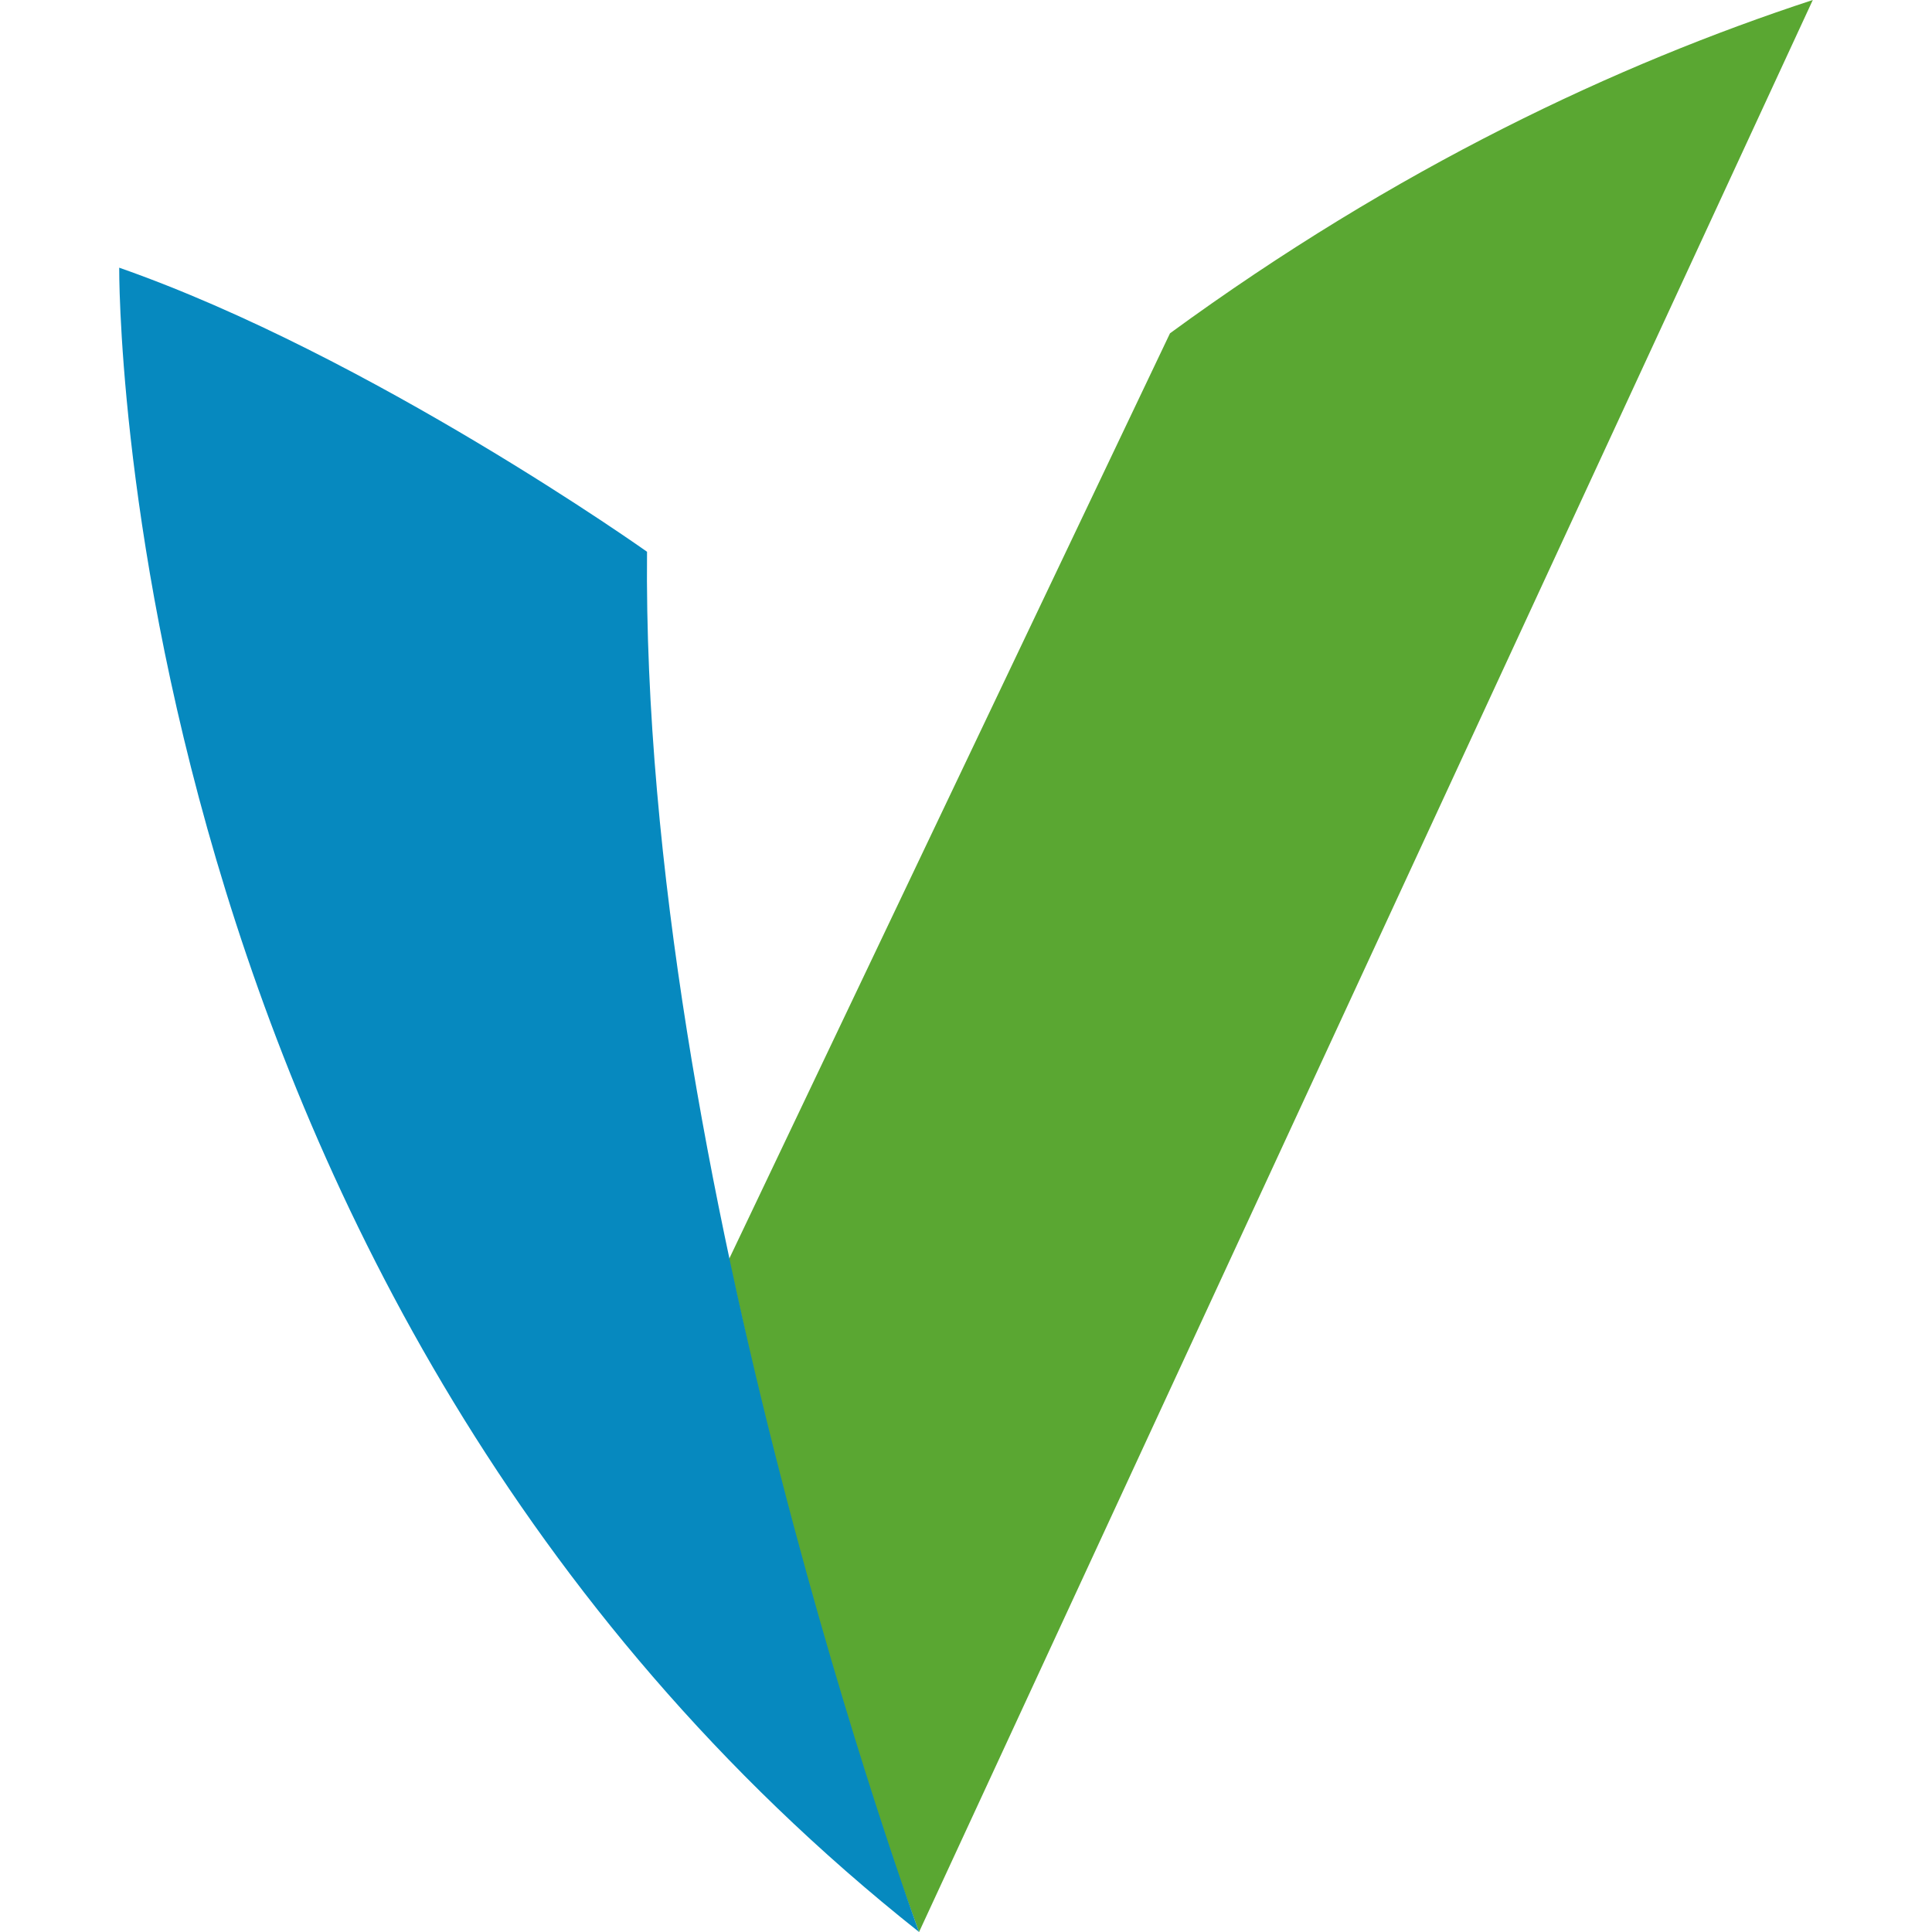
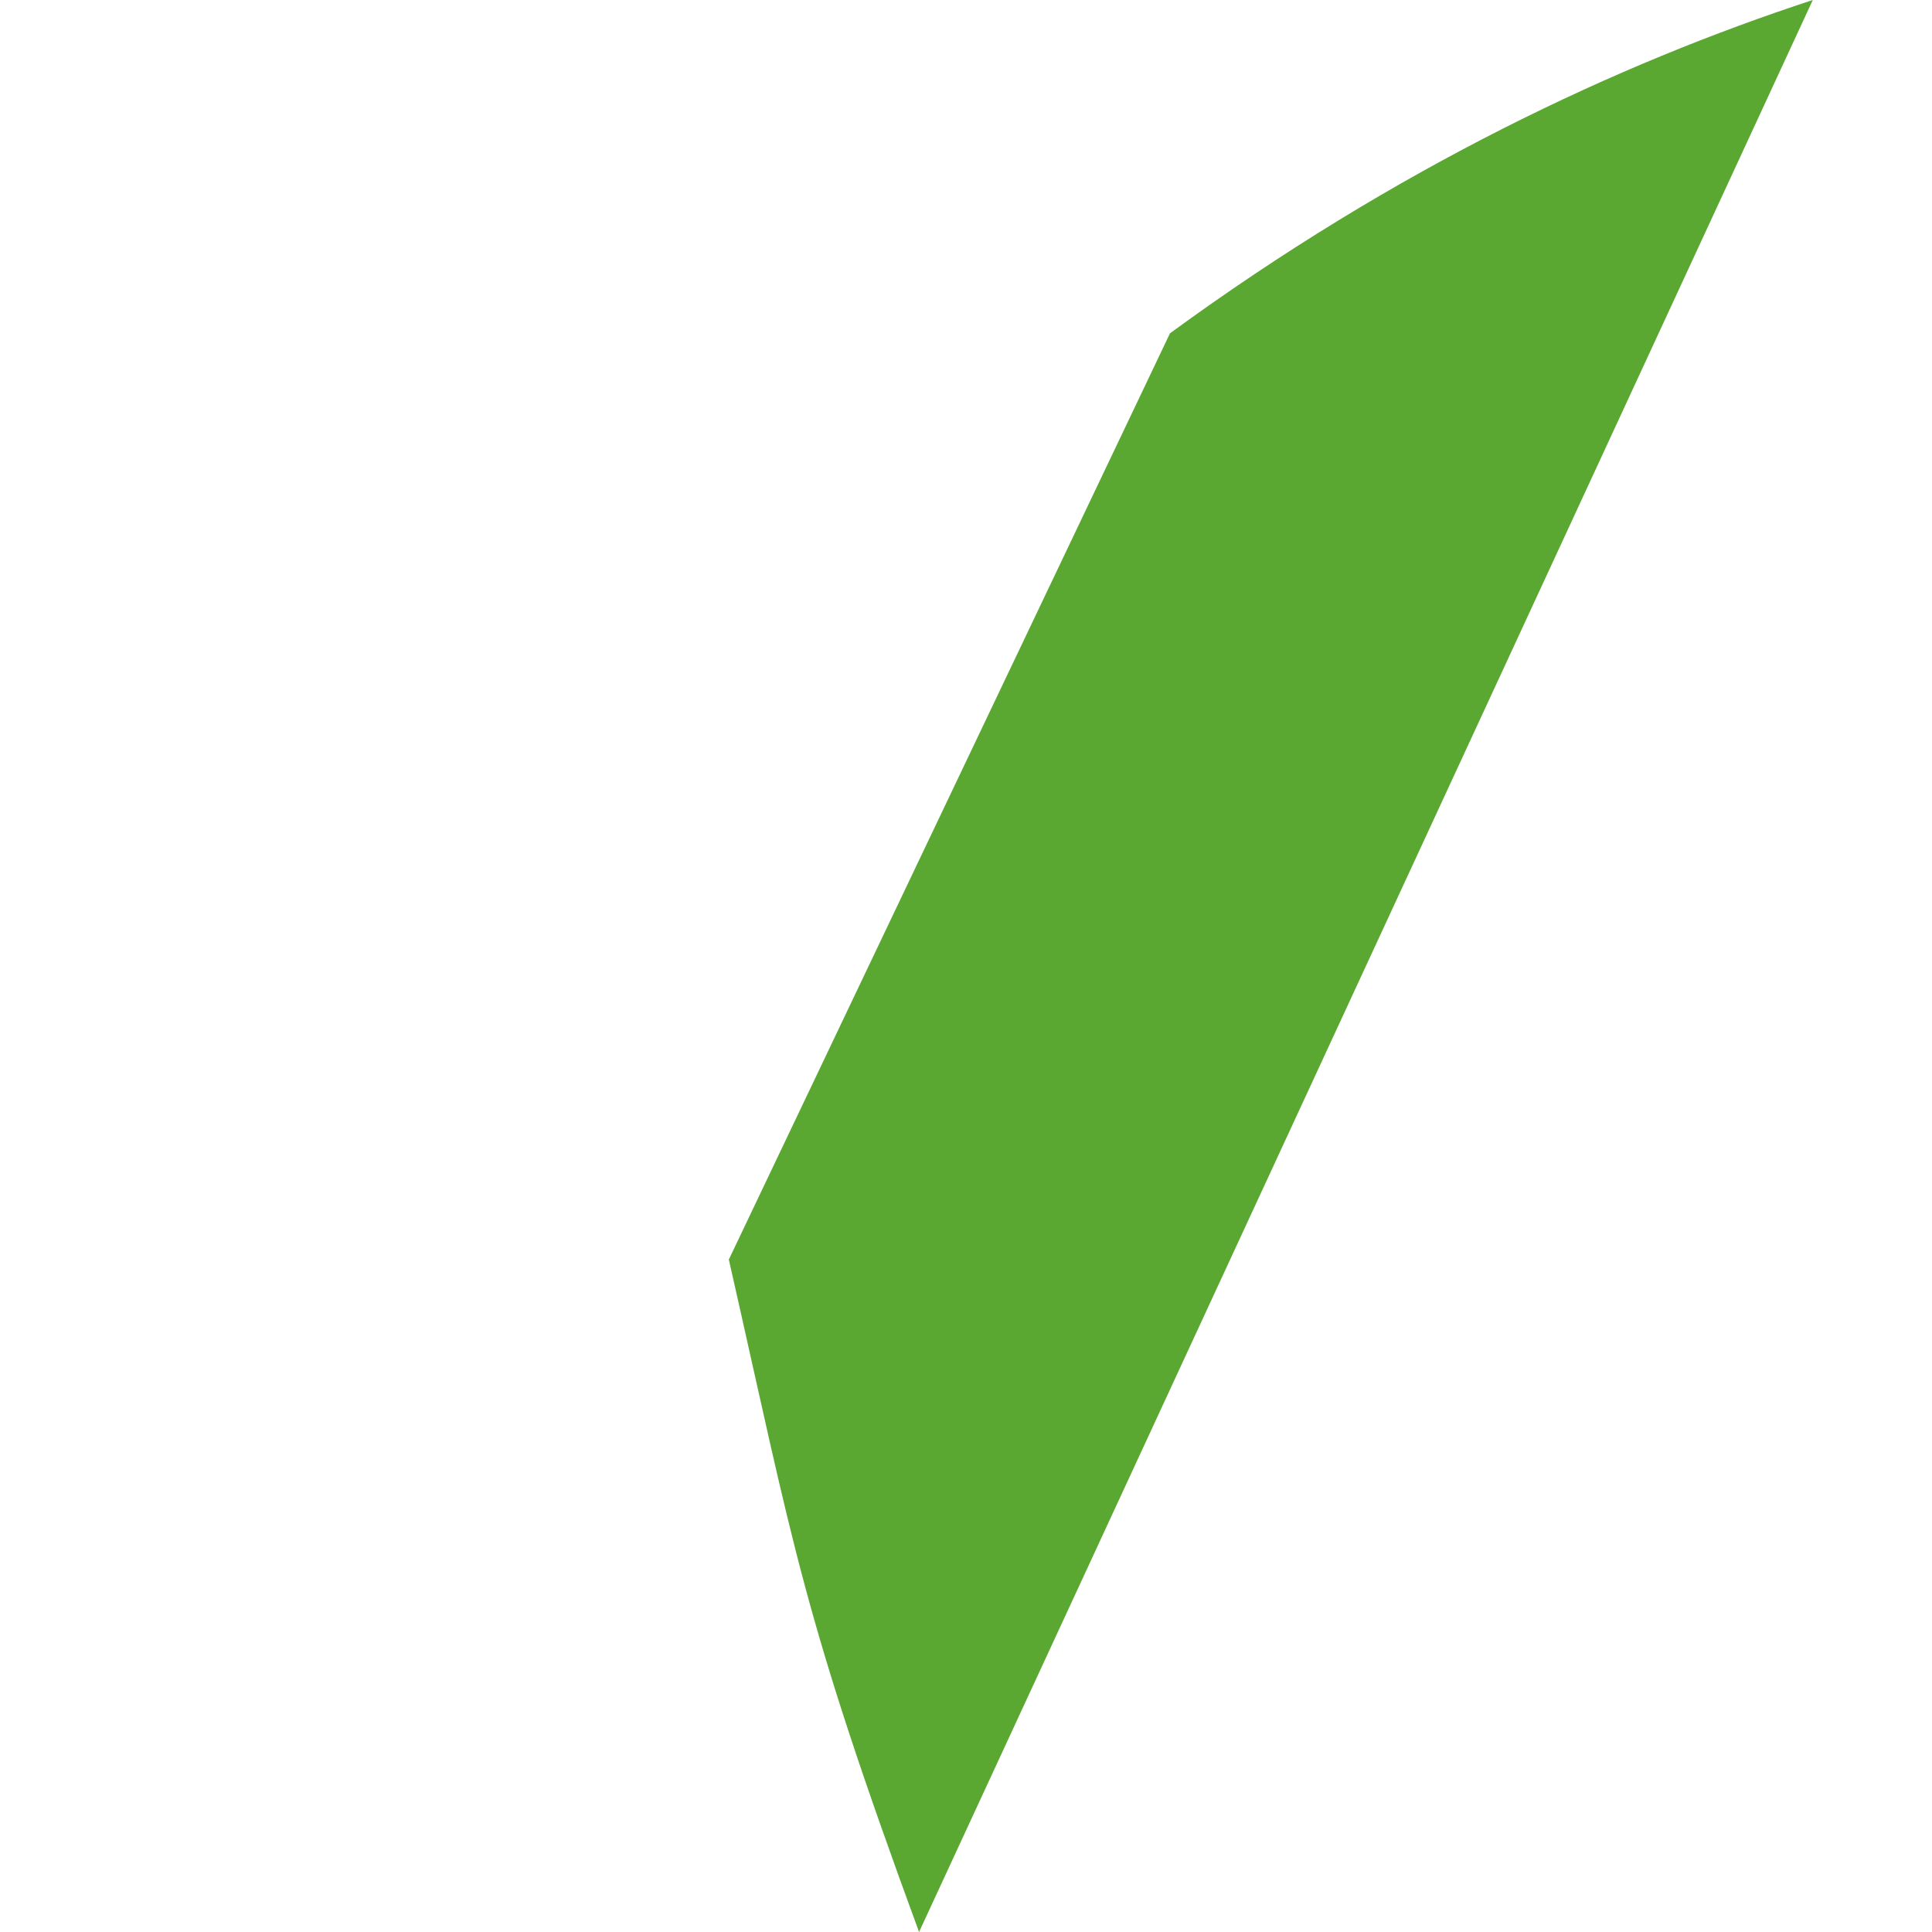
<svg xmlns="http://www.w3.org/2000/svg" id="Camada_1" data-name="Camada 1" viewBox="0 0 512 512">
  <defs>
    <style>      .cls-1 {        fill: #5aa732;      }      .cls-1, .cls-2 {        fill-rule: evenodd;        stroke-width: 0px;      }      .cls-2 {        fill: #0689bf;      }    </style>
  </defs>
  <path class="cls-1" d="M243.56,512L480.41,0c-51.92,17.01-110.32,44.45-170.35,88.33l-116.91,245.46c17.41,76.81,19.28,93.44,50.41,178.21Z" />
-   <path class="cls-2" d="M171.47,146.22S98.35,94.29,31.59,70.94c0,0-2.05,271.36,211.97,441.06,0,0-73.69-199.98-72.09-365.78Z" />
</svg>